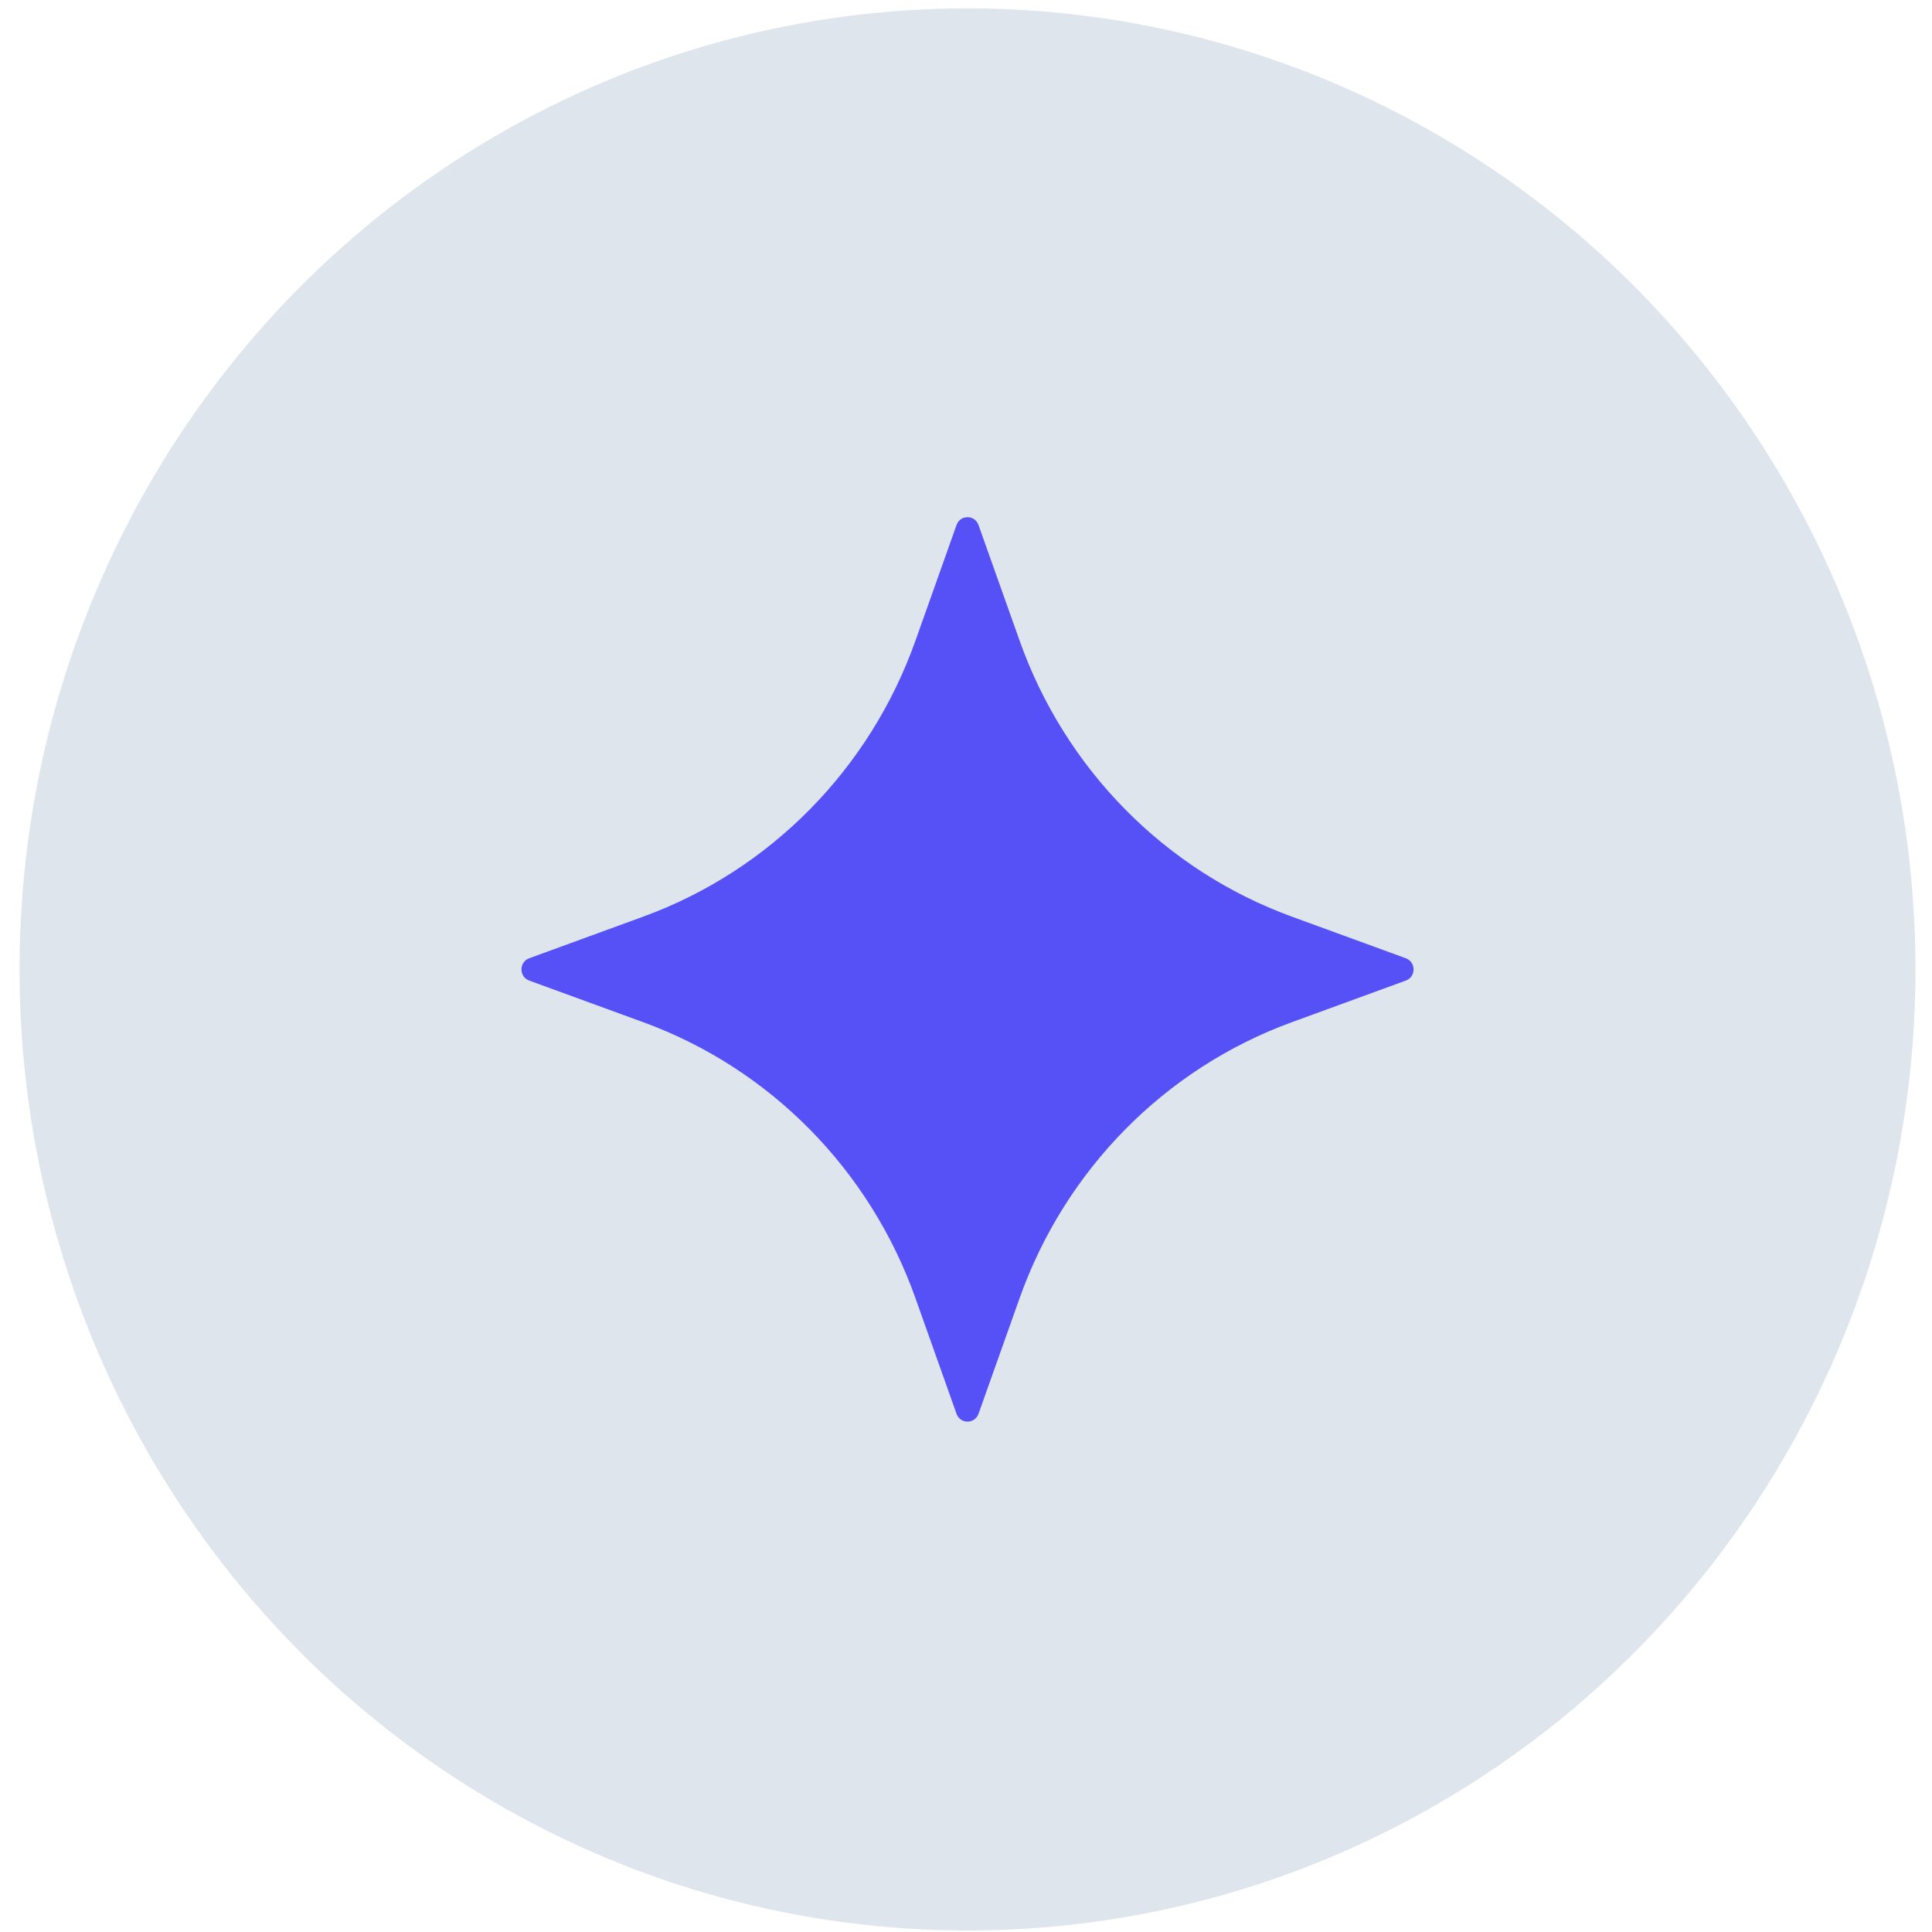
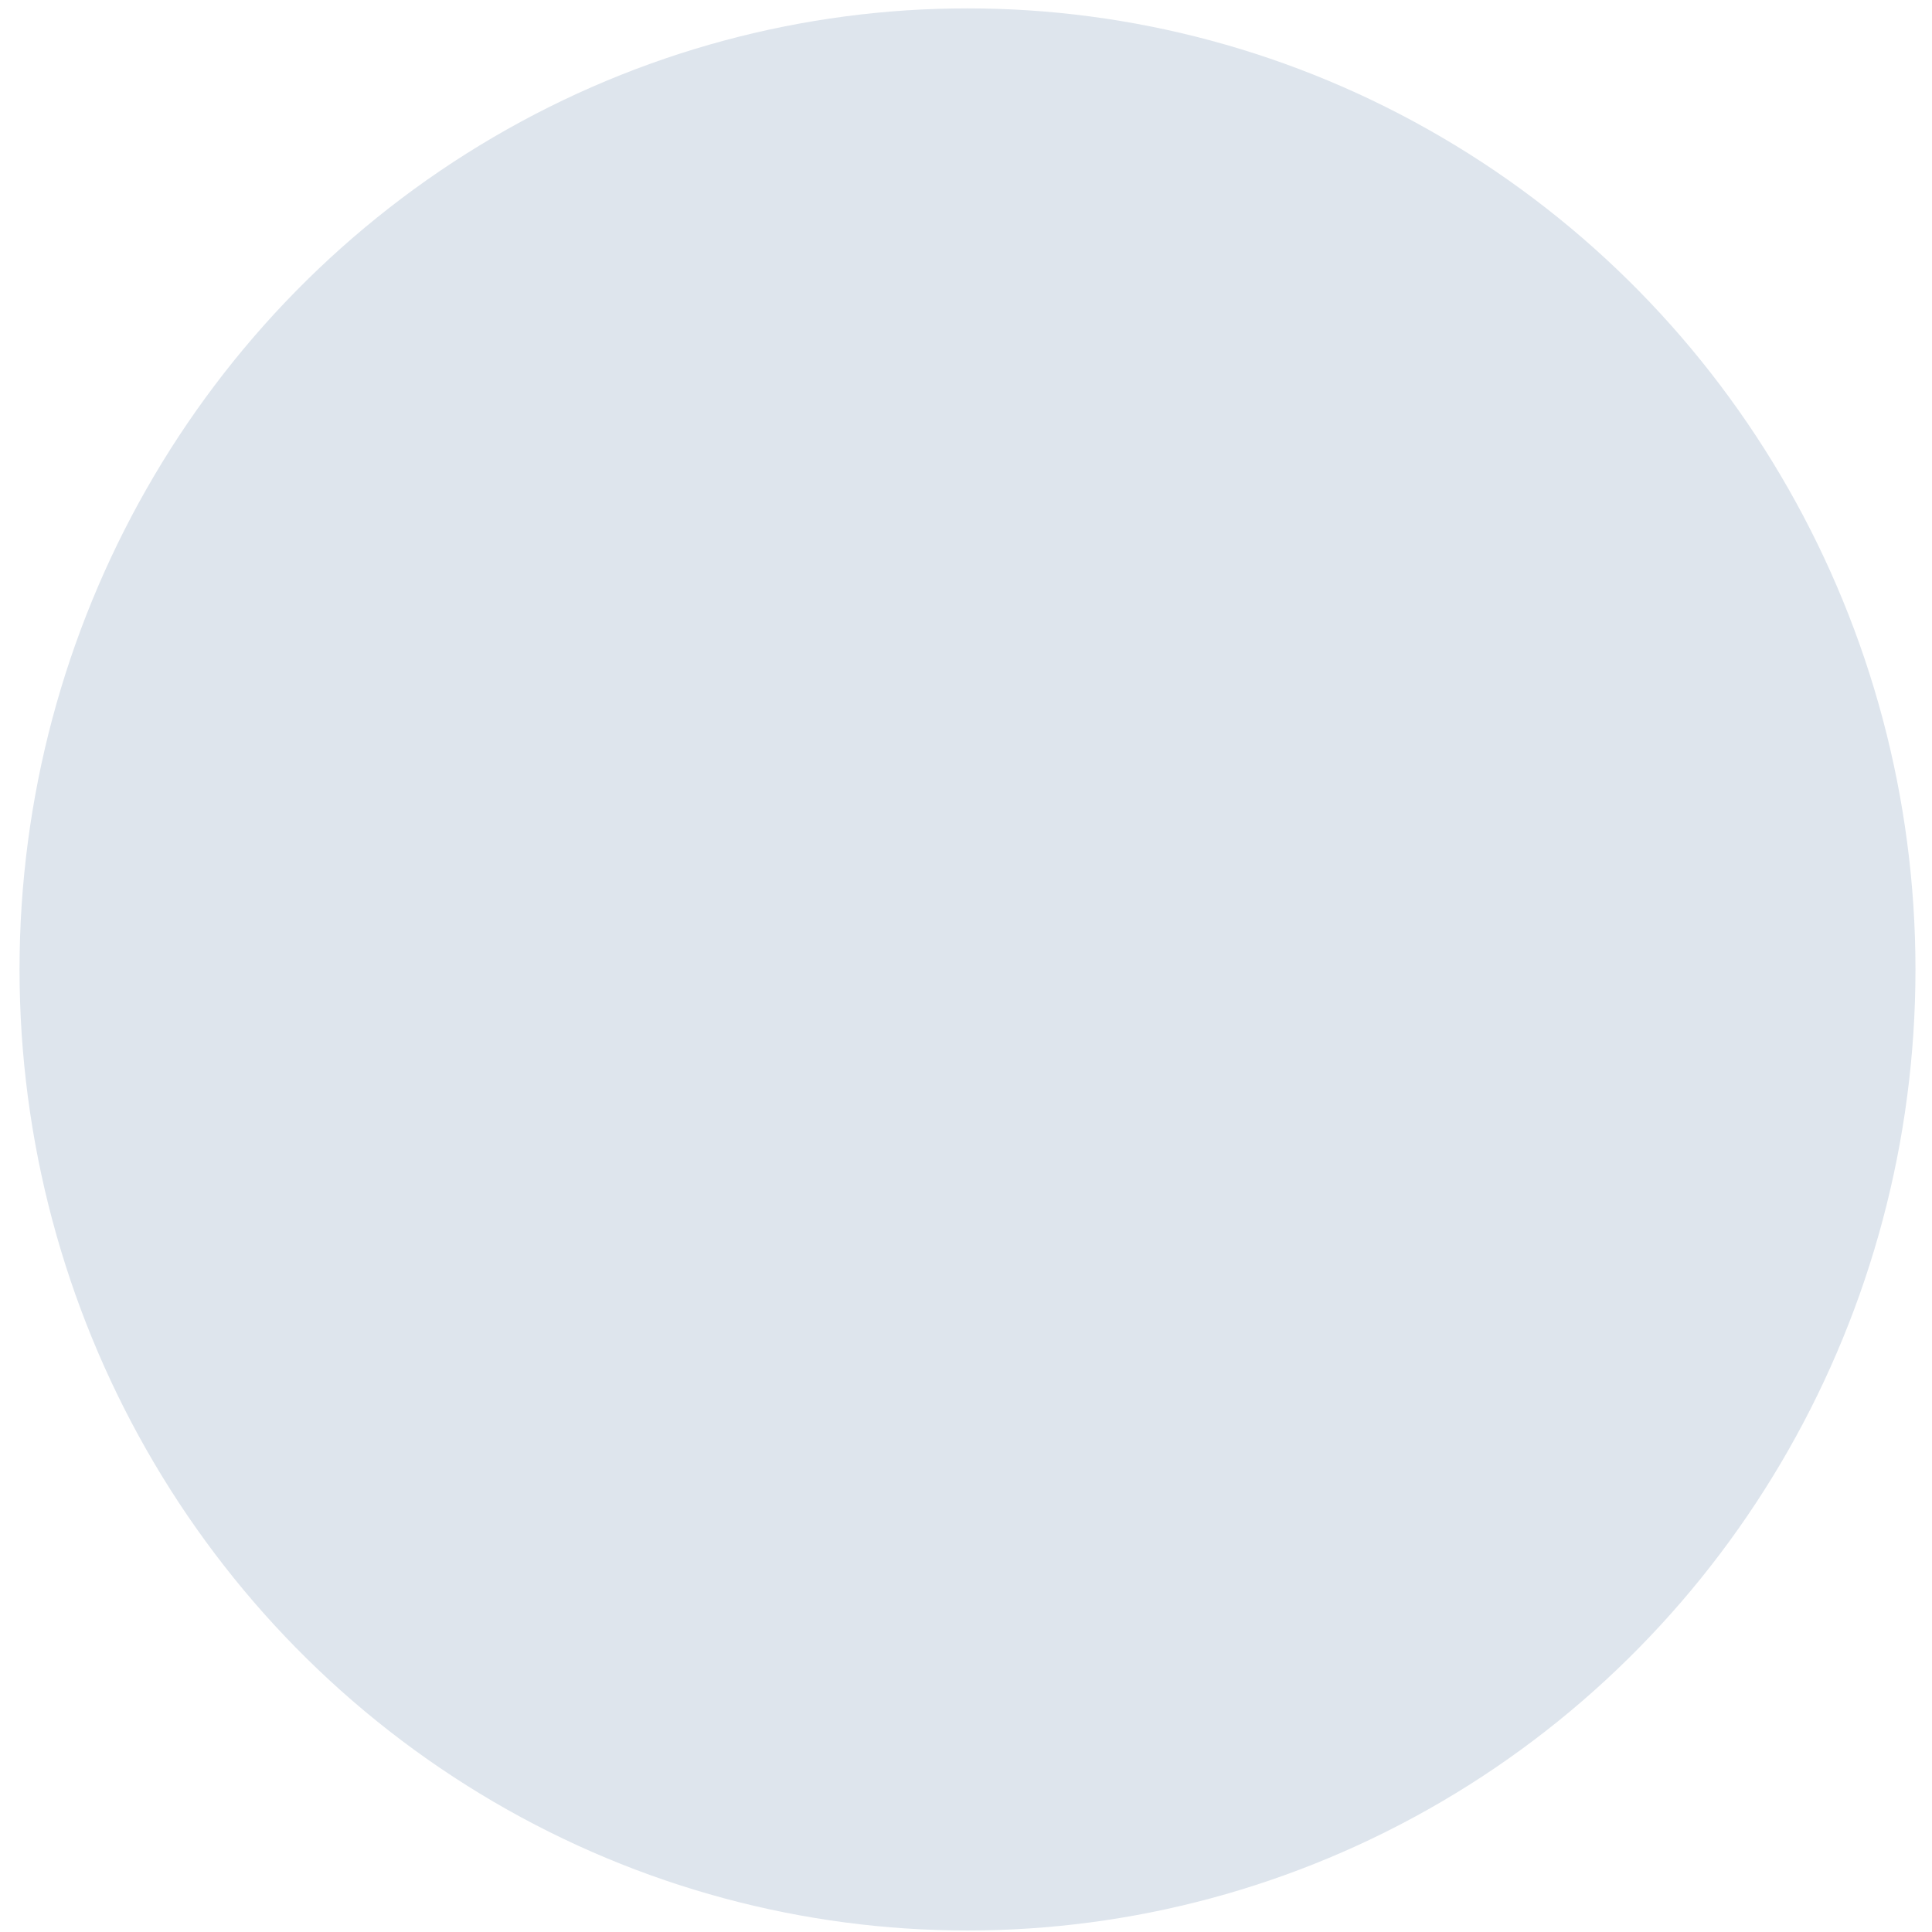
<svg xmlns="http://www.w3.org/2000/svg" width="63" height="63" viewBox="0 0 63 63" fill="none">
  <ellipse cx="31.549" cy="31.612" rx="30.912" ry="31.339" fill="#DEE5ED" />
-   <path d="M31.908 17.121L33.249 20.894C34.737 25.082 37.99 28.38 42.121 29.889L45.843 31.248C46.178 31.371 46.178 31.853 45.843 31.975L42.121 33.334C37.99 34.843 34.737 38.141 33.249 42.329L31.908 46.102C31.787 46.442 31.311 46.442 31.191 46.102L29.851 42.329C28.362 38.141 25.109 34.843 20.978 33.334L17.256 31.975C16.921 31.852 16.921 31.369 17.256 31.248L20.978 29.889C25.109 28.38 28.362 25.082 29.851 20.894L31.191 17.121C31.311 16.779 31.787 16.779 31.908 17.121Z" fill="#5651F7" />
</svg>